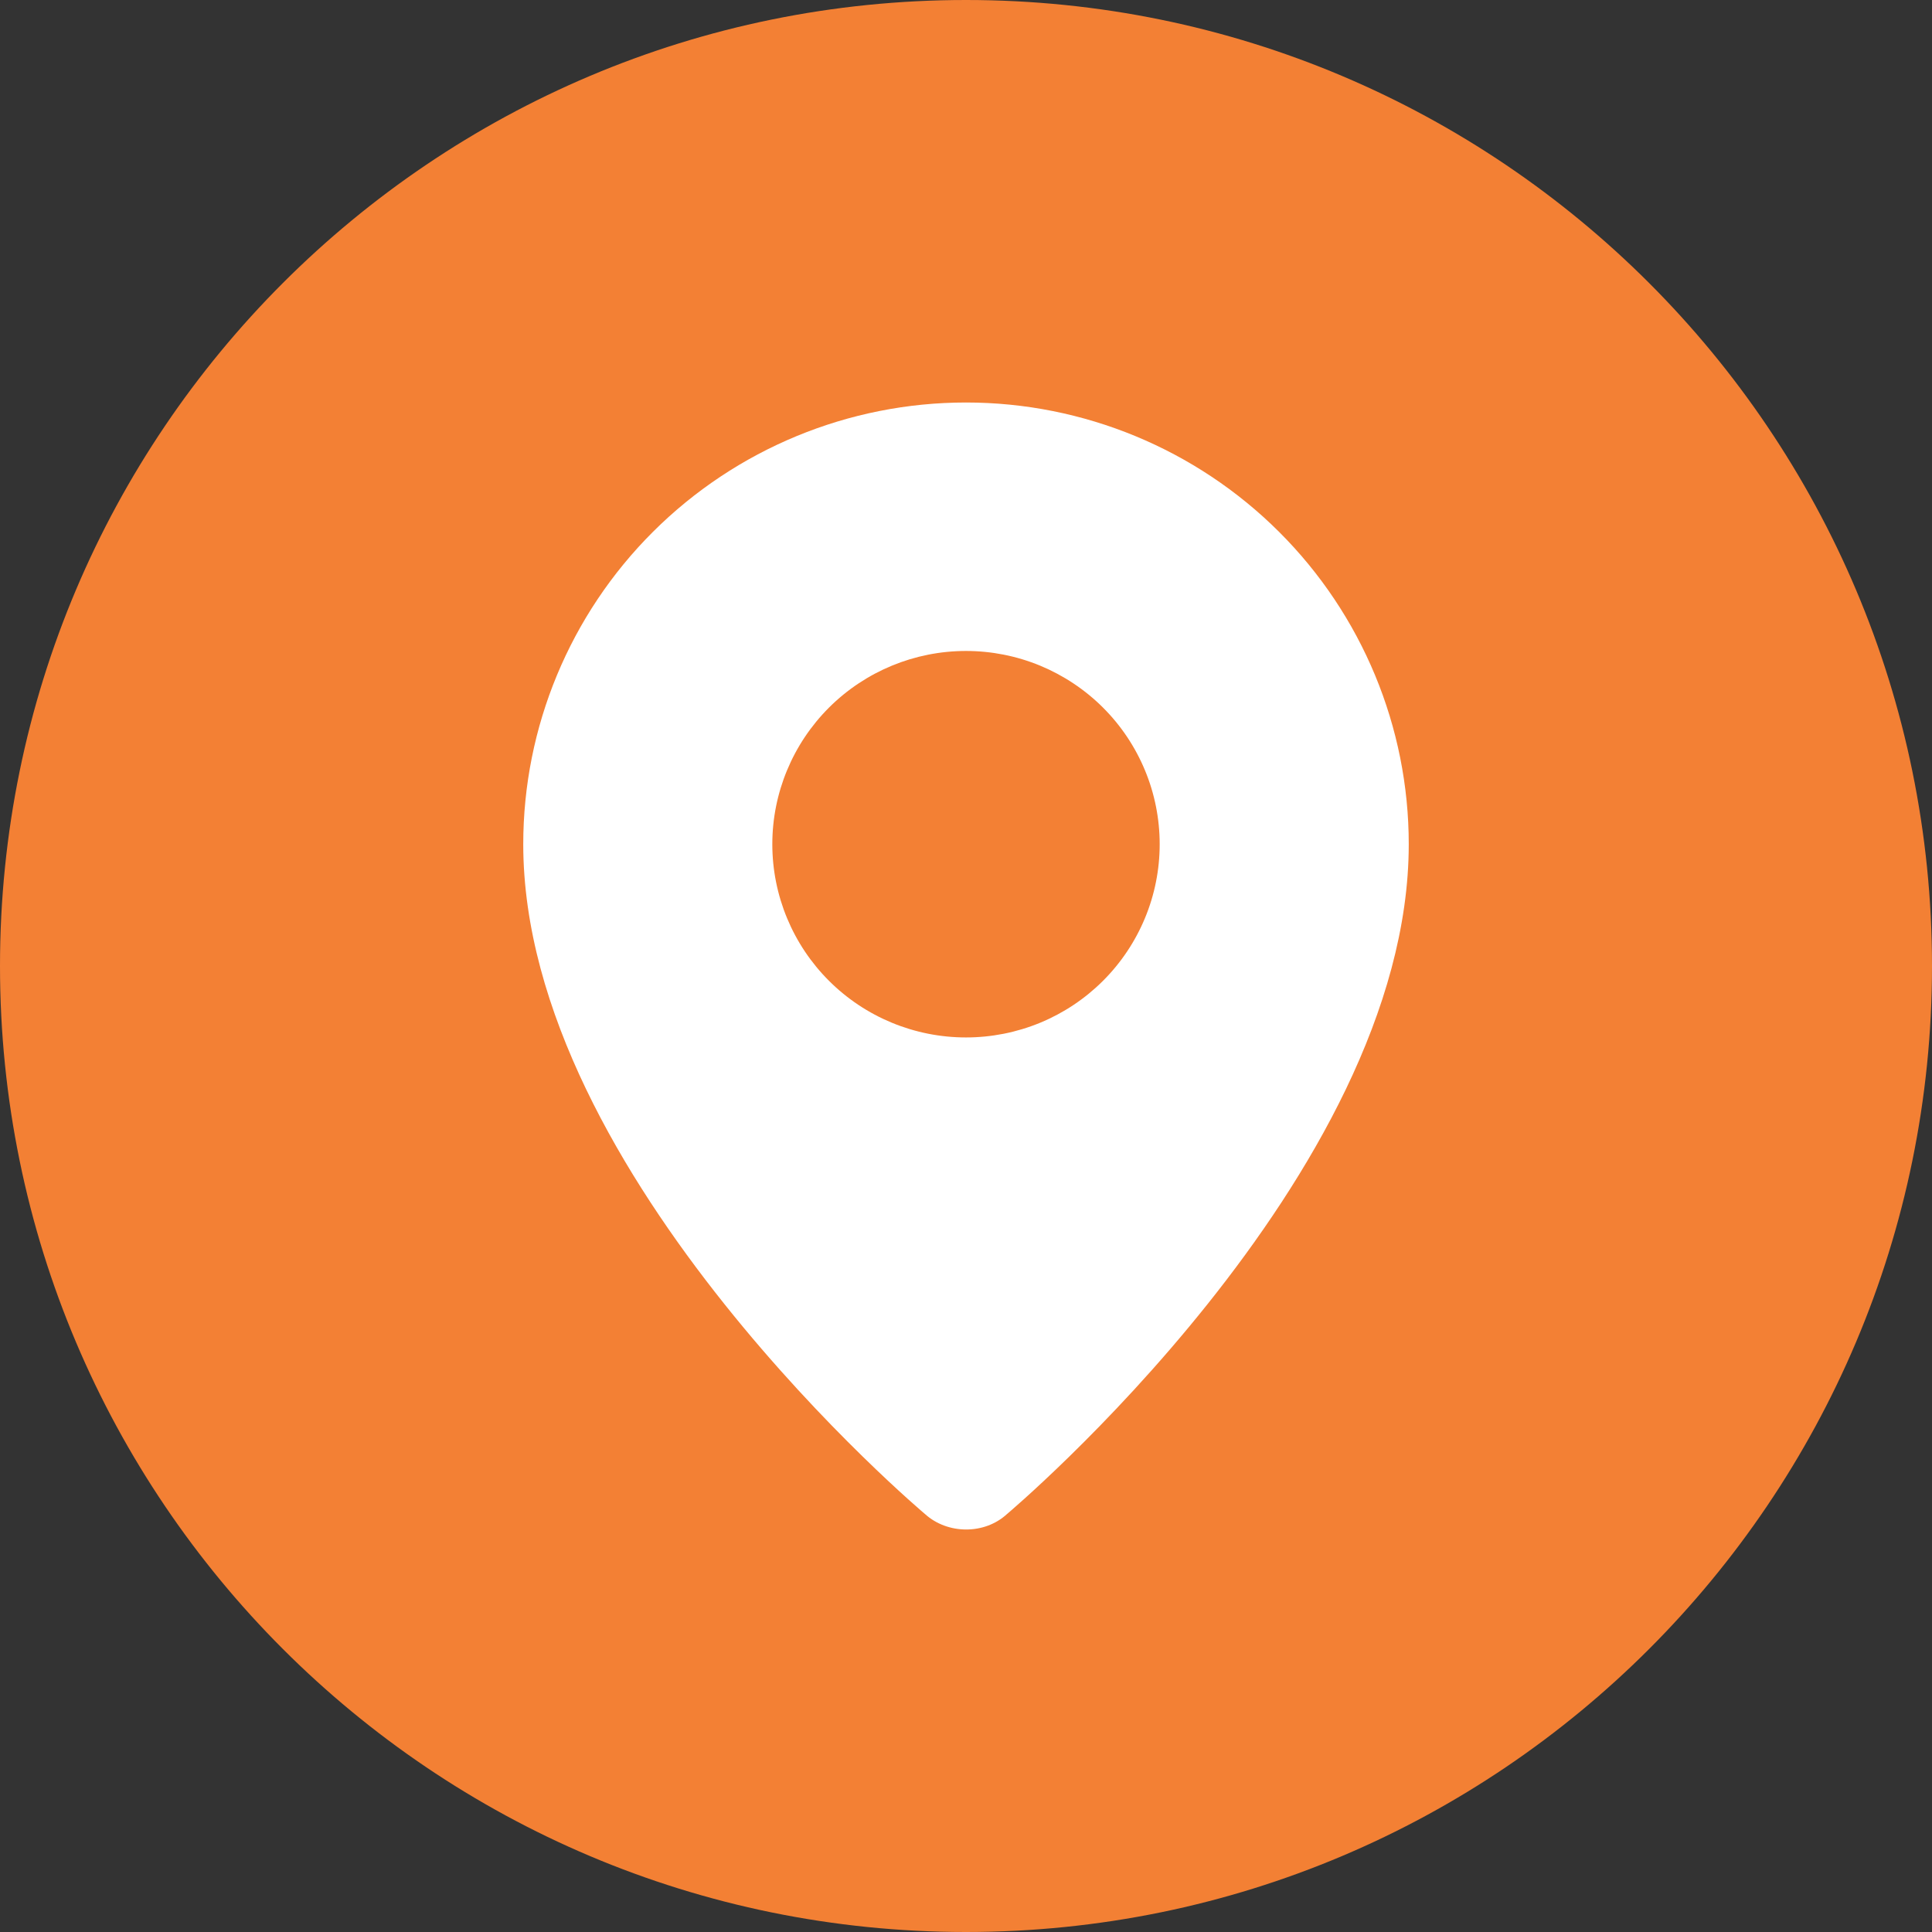
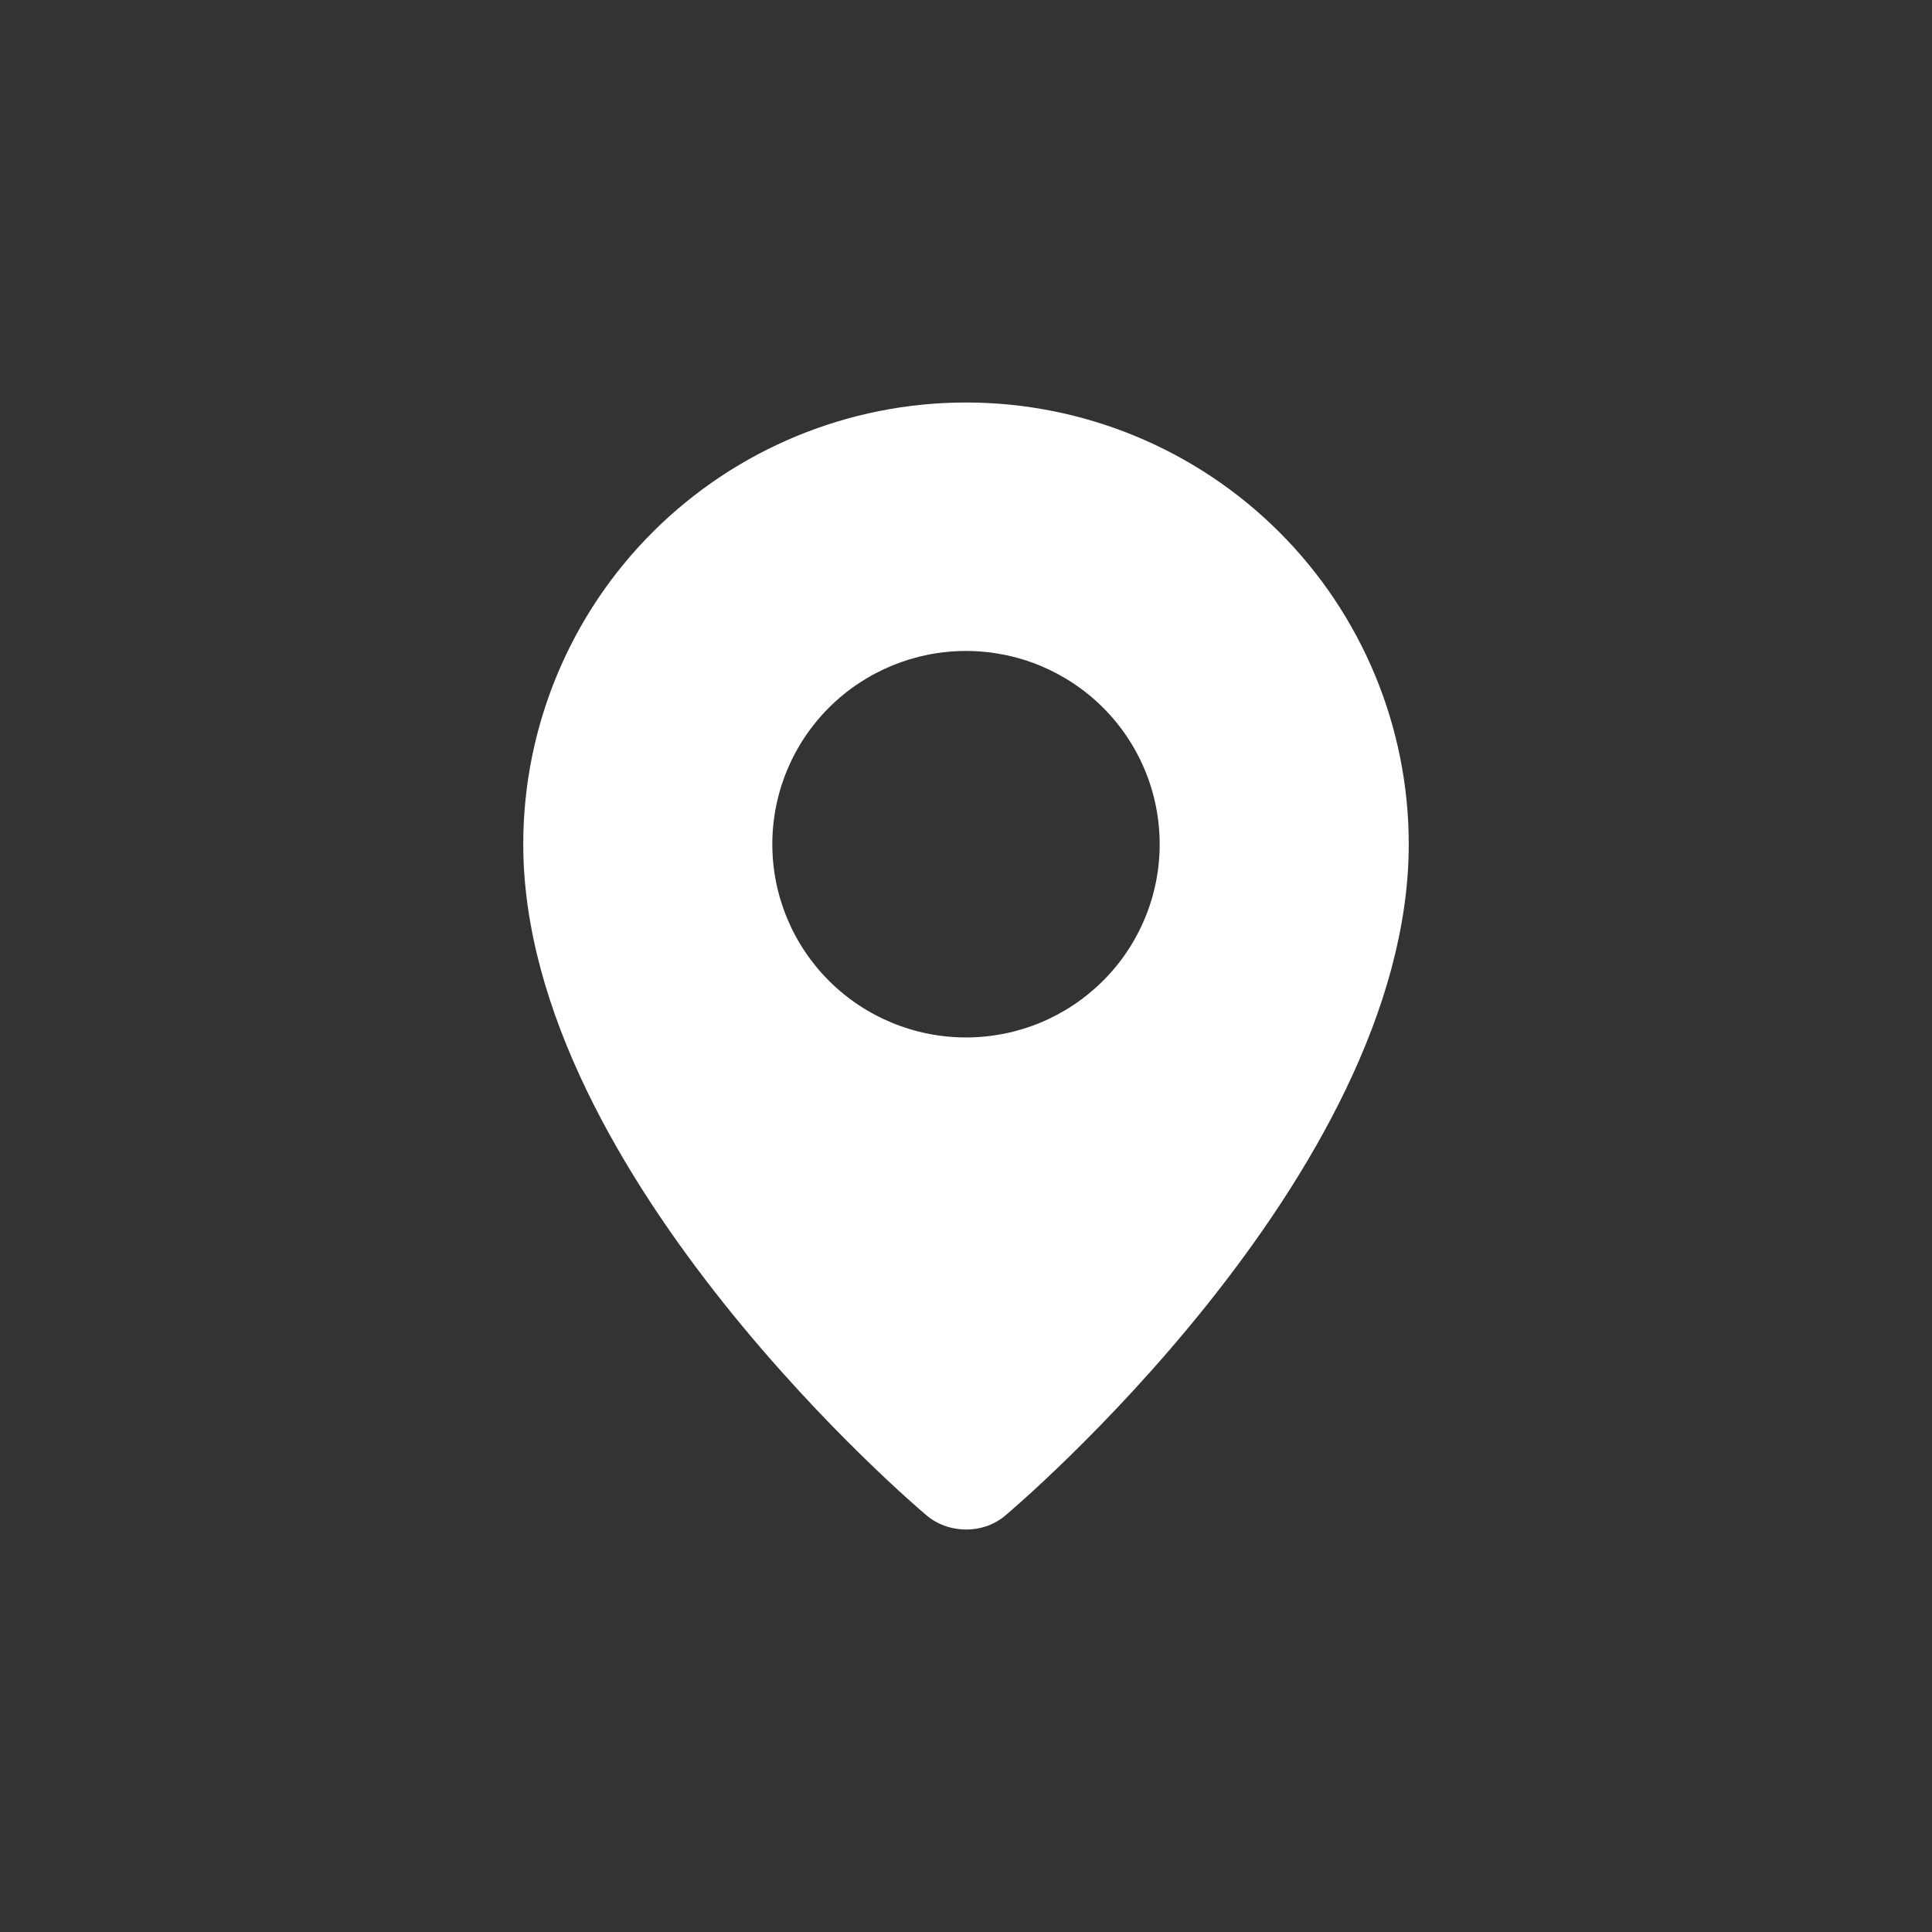
<svg xmlns="http://www.w3.org/2000/svg" width="48" height="48" viewBox="0 0 48 48" fill="none">
  <rect x="0" y="0" width="48" height="48" fill="#333333" stroke="none" />
-   <path d="M24 48C10.746 48 0 37.254 0 24C0 10.746 10.746 0 24 0C37.254 0 48 10.746 48 24C48 37.254 37.254 48 24 48Z" fill="#F38034" />
  <path fill-rule="evenodd" clip-rule="evenodd" d="M22.985 37.619C22.985 37.619 13 29.23 13 20.974C13 18.064 14.159 15.272 16.222 13.214C18.285 11.156 21.083 10 24 10C26.917 10 29.715 11.156 31.778 13.214C33.841 15.272 35 18.064 35 20.974C35 29.23 25.015 37.619 25.015 37.619C24.459 38.13 23.545 38.124 22.985 37.619ZM24 25.775C24.632 25.775 25.258 25.651 25.842 25.41C26.425 25.169 26.956 24.815 27.403 24.369C27.85 23.923 28.204 23.394 28.446 22.811C28.688 22.229 28.812 21.605 28.812 20.974C28.812 20.344 28.688 19.719 28.446 19.137C28.204 18.554 27.85 18.025 27.403 17.579C26.956 17.133 26.425 16.78 25.842 16.538C25.258 16.297 24.632 16.173 24 16.173C22.724 16.173 21.5 16.679 20.597 17.579C19.695 18.48 19.188 19.701 19.188 20.974C19.188 22.248 19.695 23.469 20.597 24.369C21.5 25.27 22.724 25.775 24 25.775Z" fill="white" />
</svg>